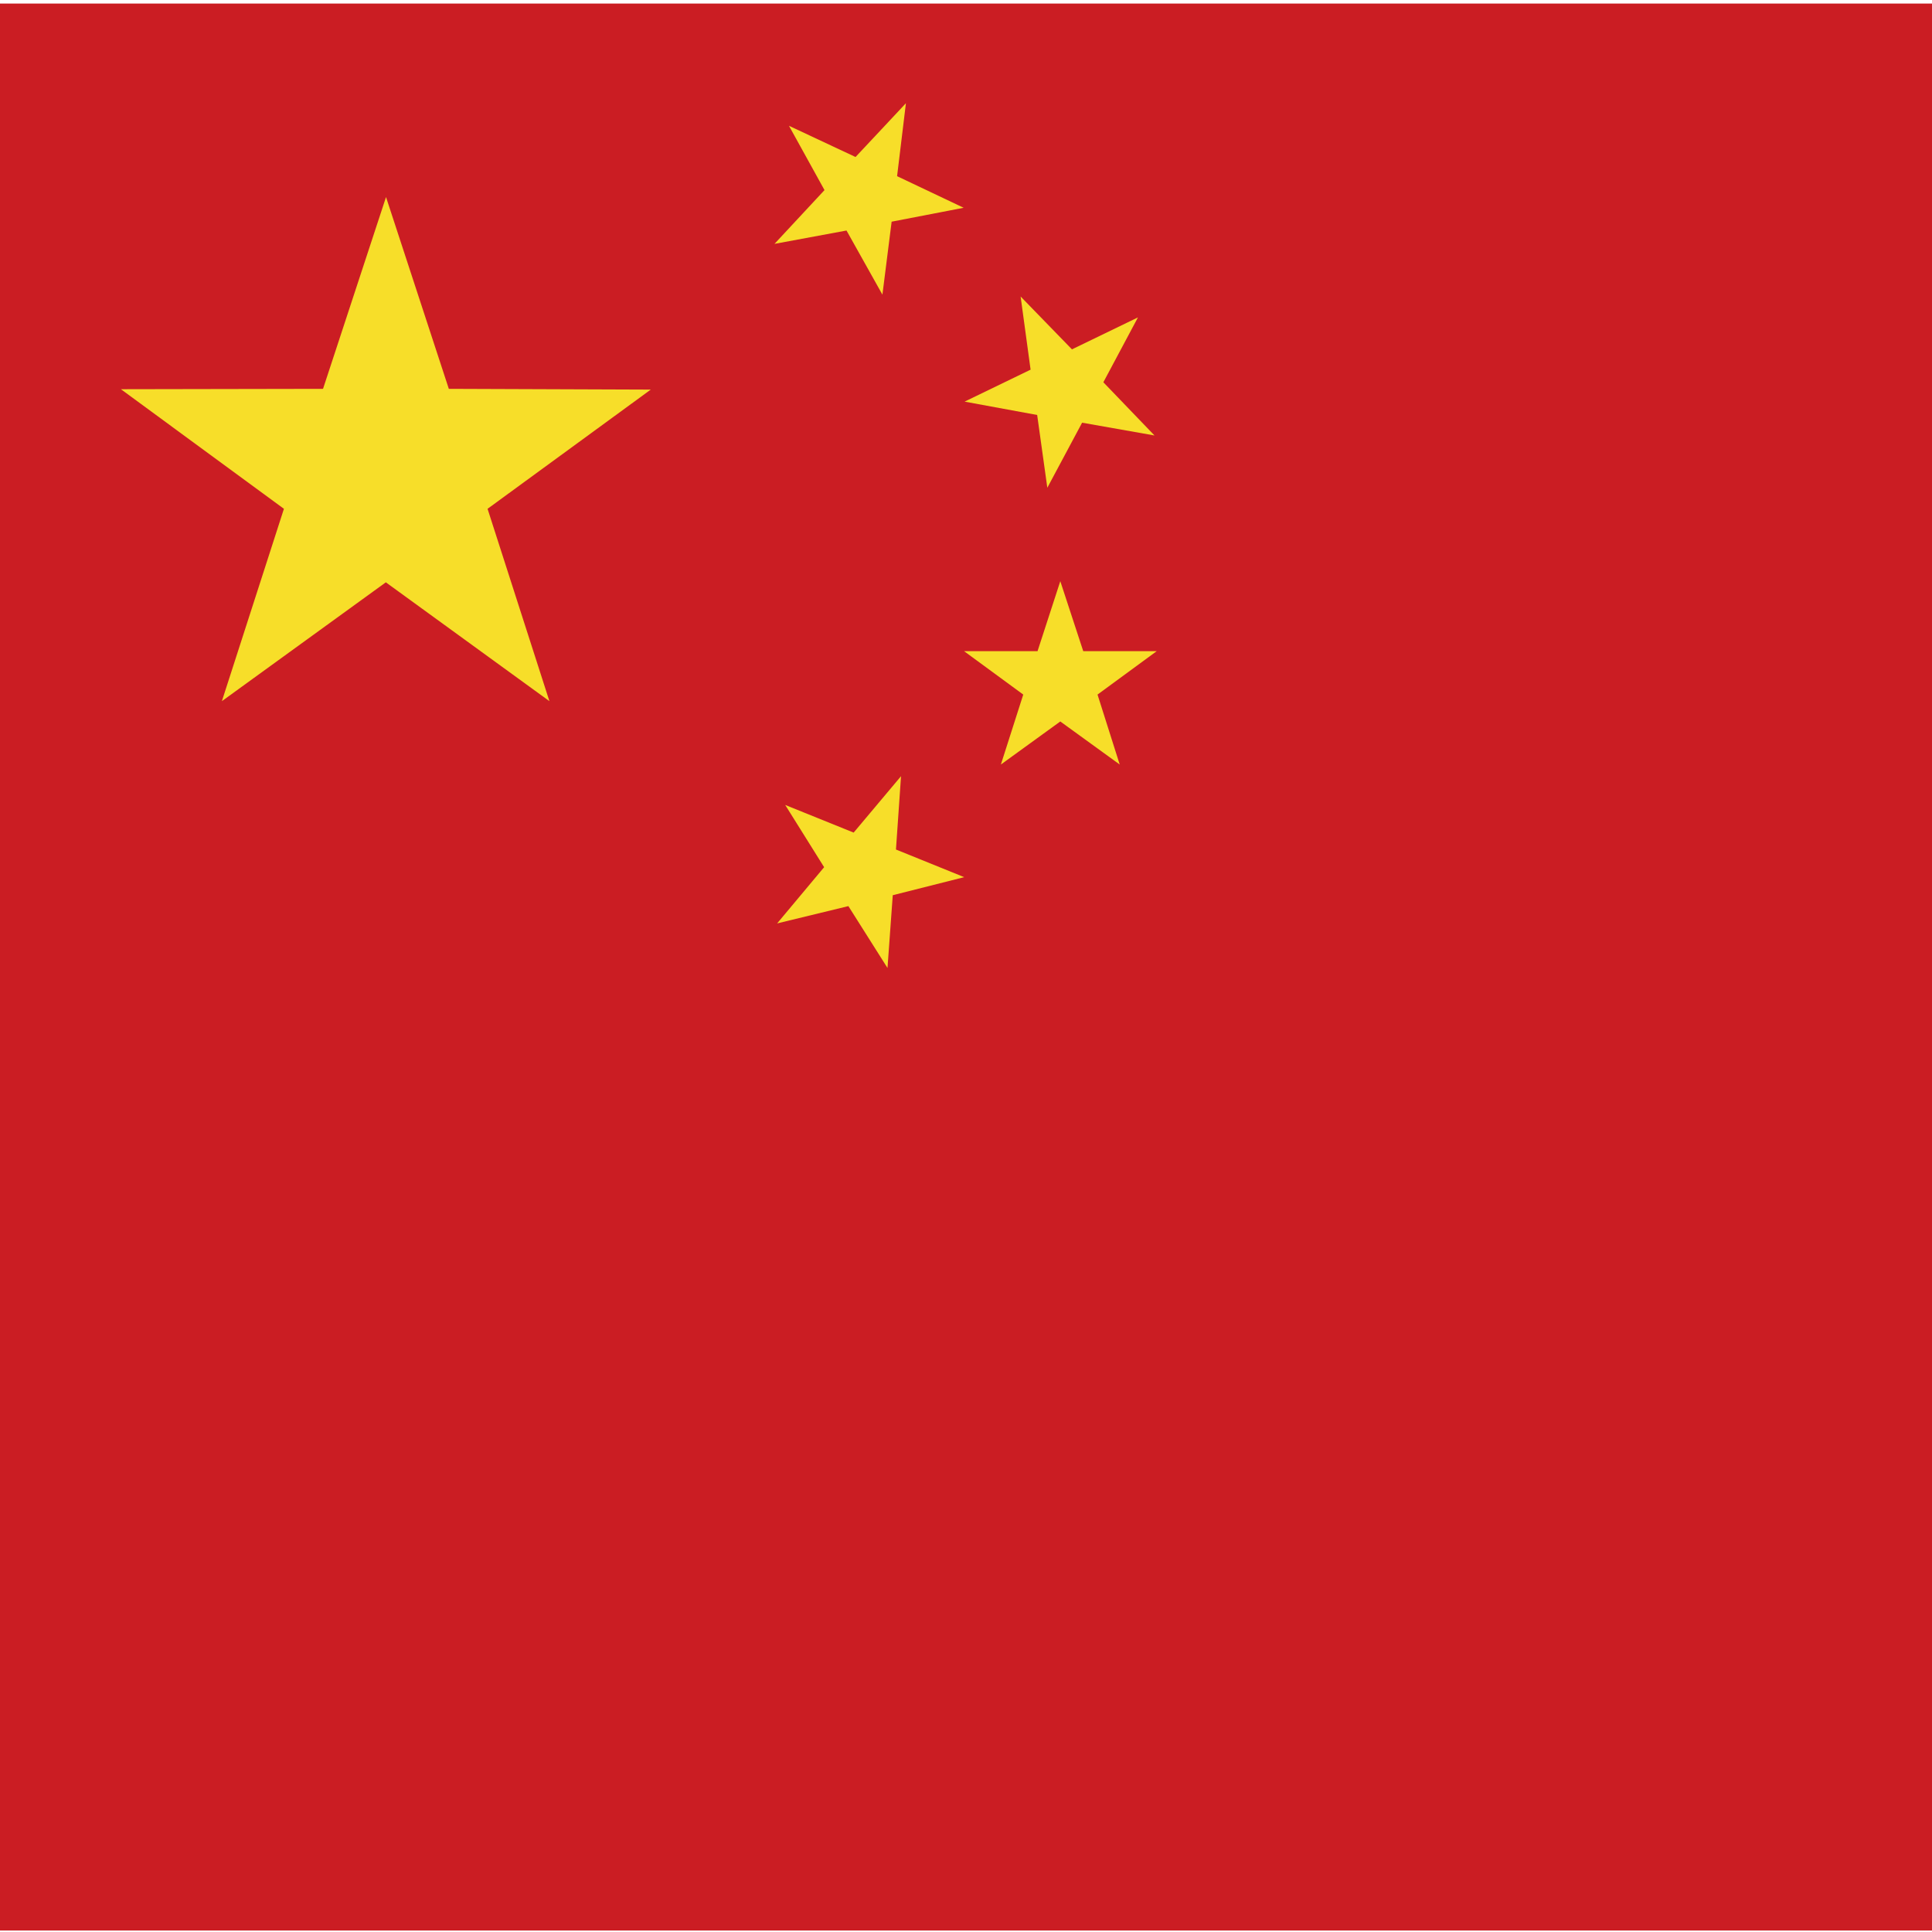
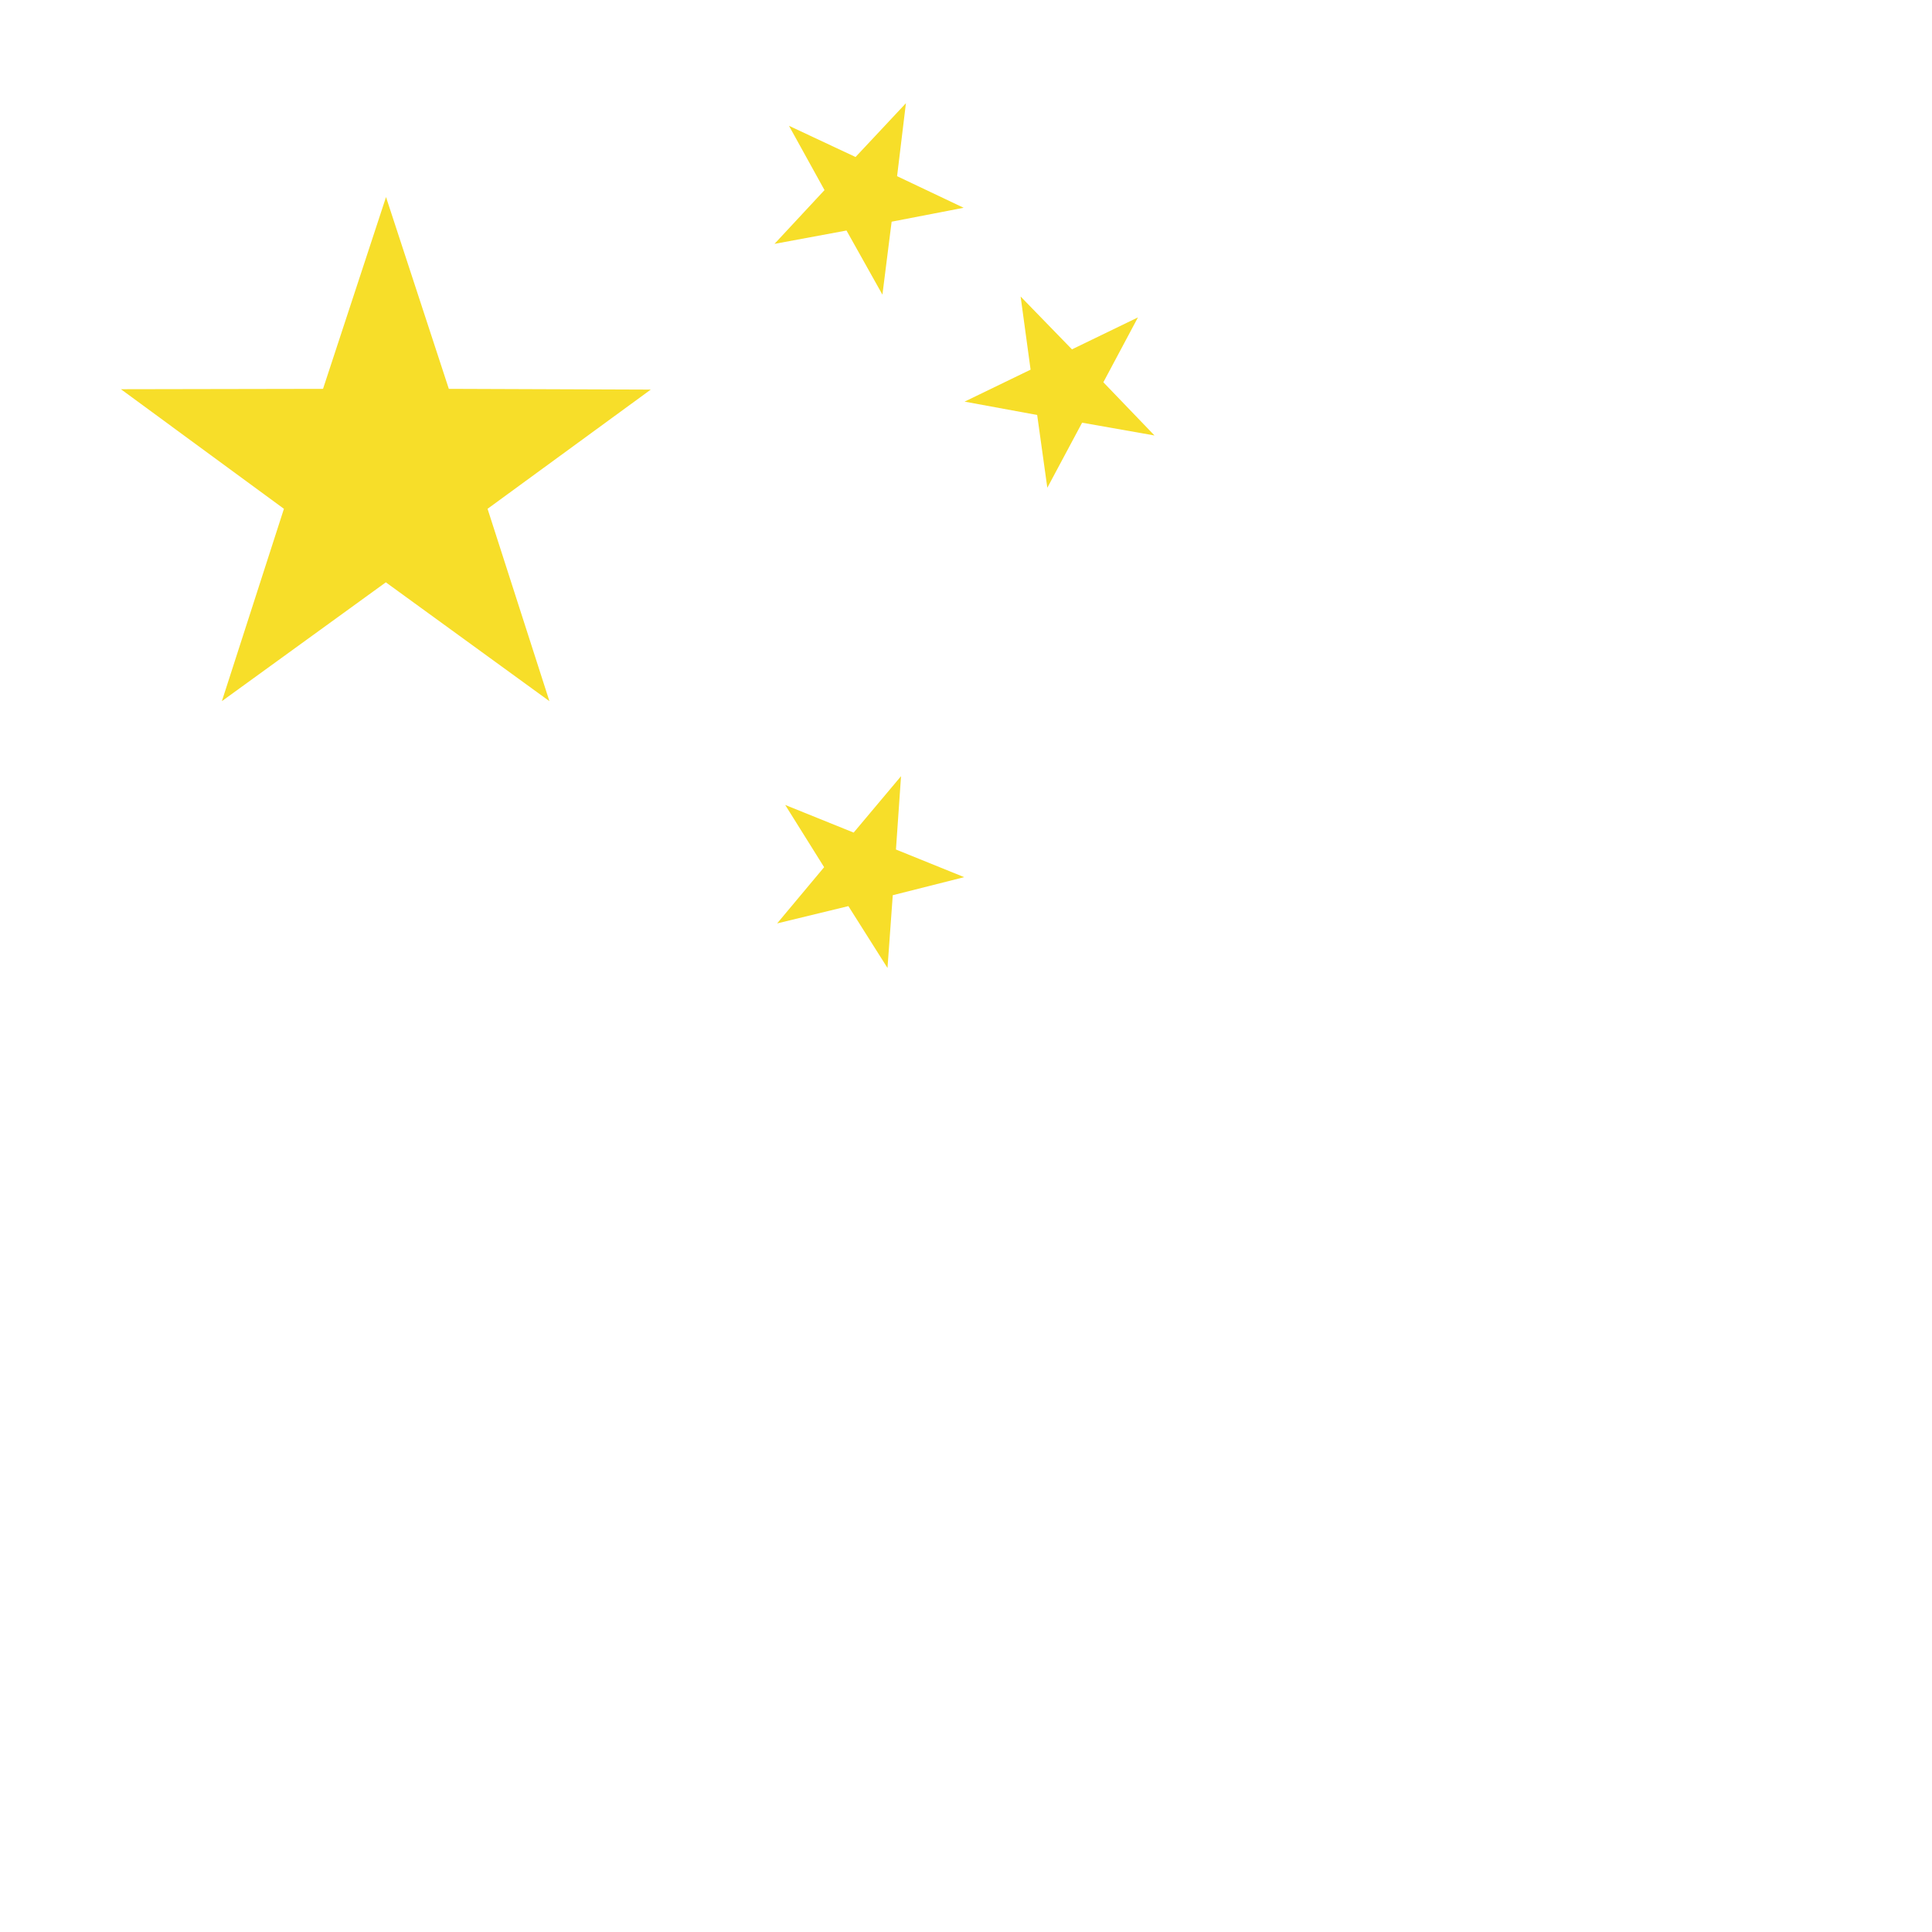
<svg xmlns="http://www.w3.org/2000/svg" id="Calque_15" data-name="Calque 15" viewBox="0 0 102.75 102.75">
  <defs>
    <style>
      .cls-1 {
        fill: none;
      }

      .cls-1, .cls-2, .cls-3 {
        stroke-width: 0px;
      }

      .cls-2 {
        fill: #f7de29;
      }

      .cls-3 {
        fill: #cb1d23;
      }

      .cls-4 {
        clip-path: url(#clippath);
      }
    </style>
    <clipPath id="clippath">
      <rect class="cls-1" x="-5.1" y=".19" width="175.71" height="102.48" />
    </clipPath>
  </defs>
  <g id="CHINA">
    <g class="cls-4">
-       <rect class="cls-3" x="-5.1" y=".19" width="175.71" height="102.48" />
      <polygon class="cls-2" points="11.8 37.29 15.1 27.06 6.43 20.7 17.18 20.68 20.53 10.48 23.87 20.68 34.61 20.72 25.93 27.06 29.22 37.29 20.52 30.97 11.8 37.29" />
      <polygon class="cls-2" points="41.76 42.81 45.4 44.28 47.92 41.28 47.65 45.18 51.28 46.65 47.48 47.61 47.2 51.48 45.12 48.19 41.33 49.11 43.83 46.12 41.76 42.81" />
      <polygon class="cls-2" points="61.4 23.16 57.55 22.48 55.7 25.94 55.16 22.07 51.3 21.36 54.81 19.66 54.28 15.77 57.01 18.58 60.52 16.88 58.68 20.33 61.4 23.16" />
-       <polygon class="cls-2" points="53.23 40.66 54.42 36.94 51.27 34.63 55.18 34.63 56.39 30.91 57.61 34.63 61.52 34.63 58.37 36.94 59.55 40.66 56.39 38.37 53.23 40.66" />
      <polygon class="cls-2" points="41.96 6.69 45.5 8.35 48.18 5.49 47.71 9.37 51.25 11.05 47.42 11.79 46.93 15.67 45.02 12.26 41.19 12.97 43.85 10.11 41.96 6.69" />
    </g>
  </g>
</svg>